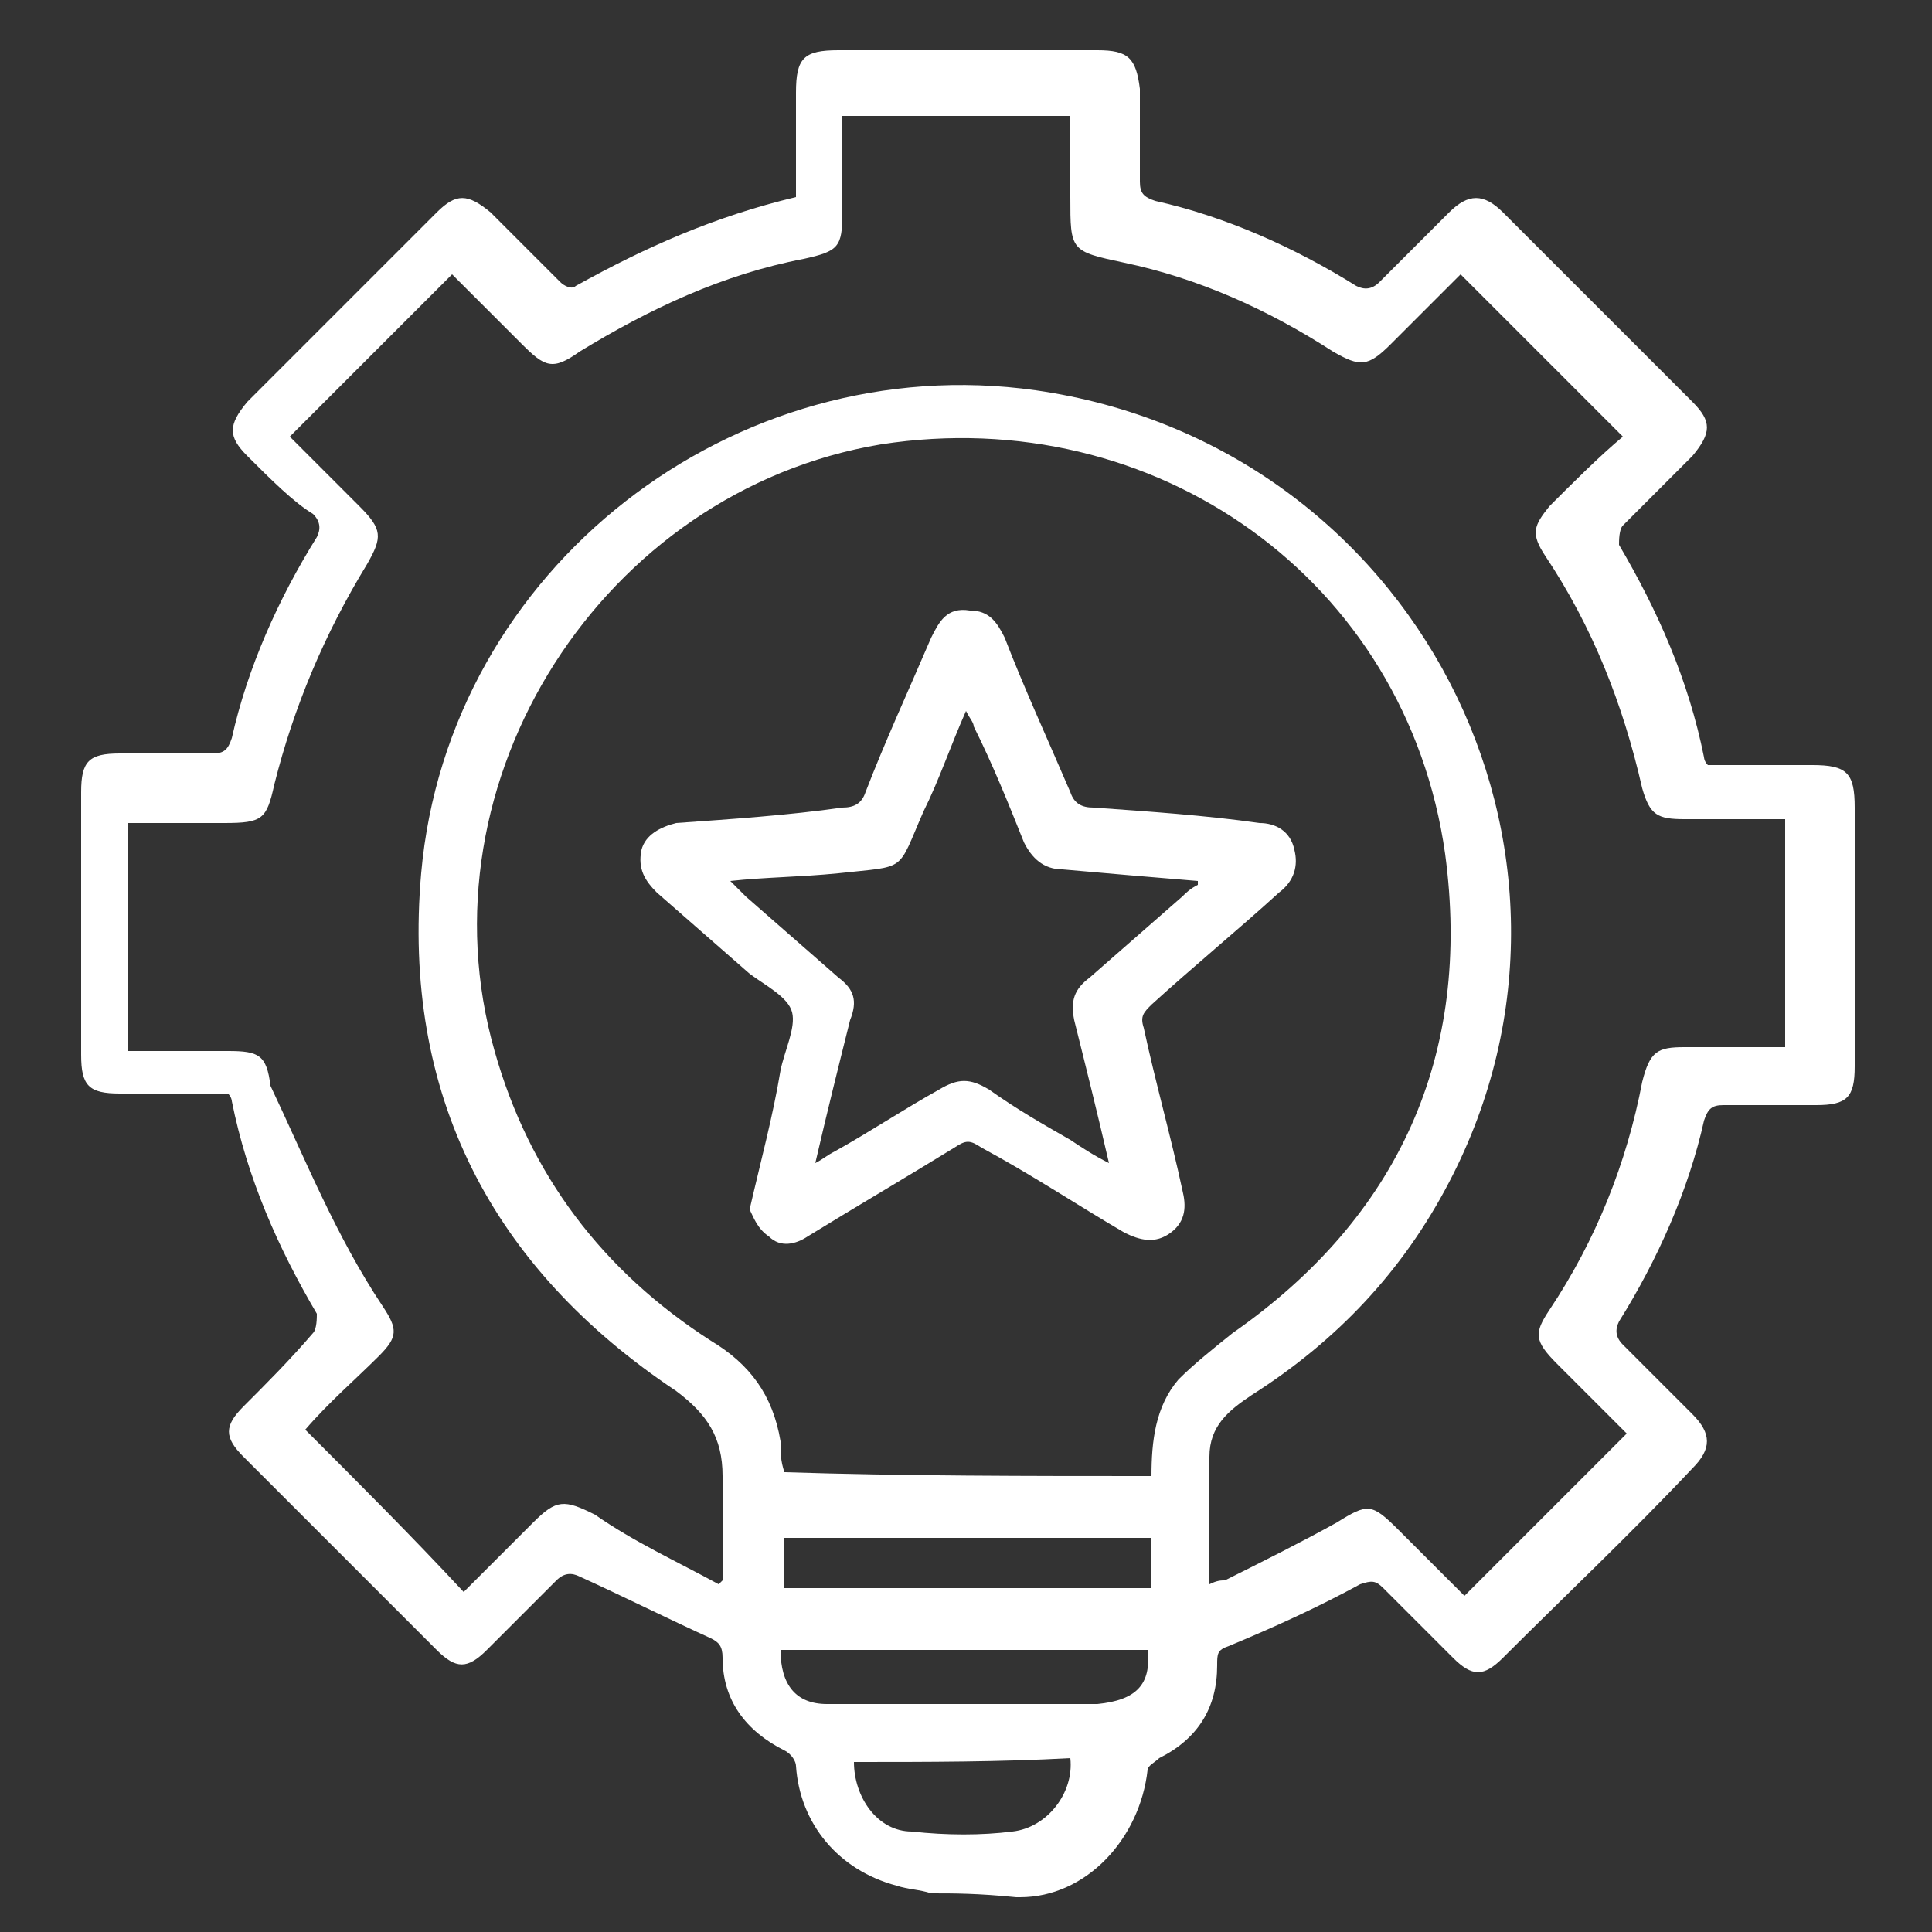
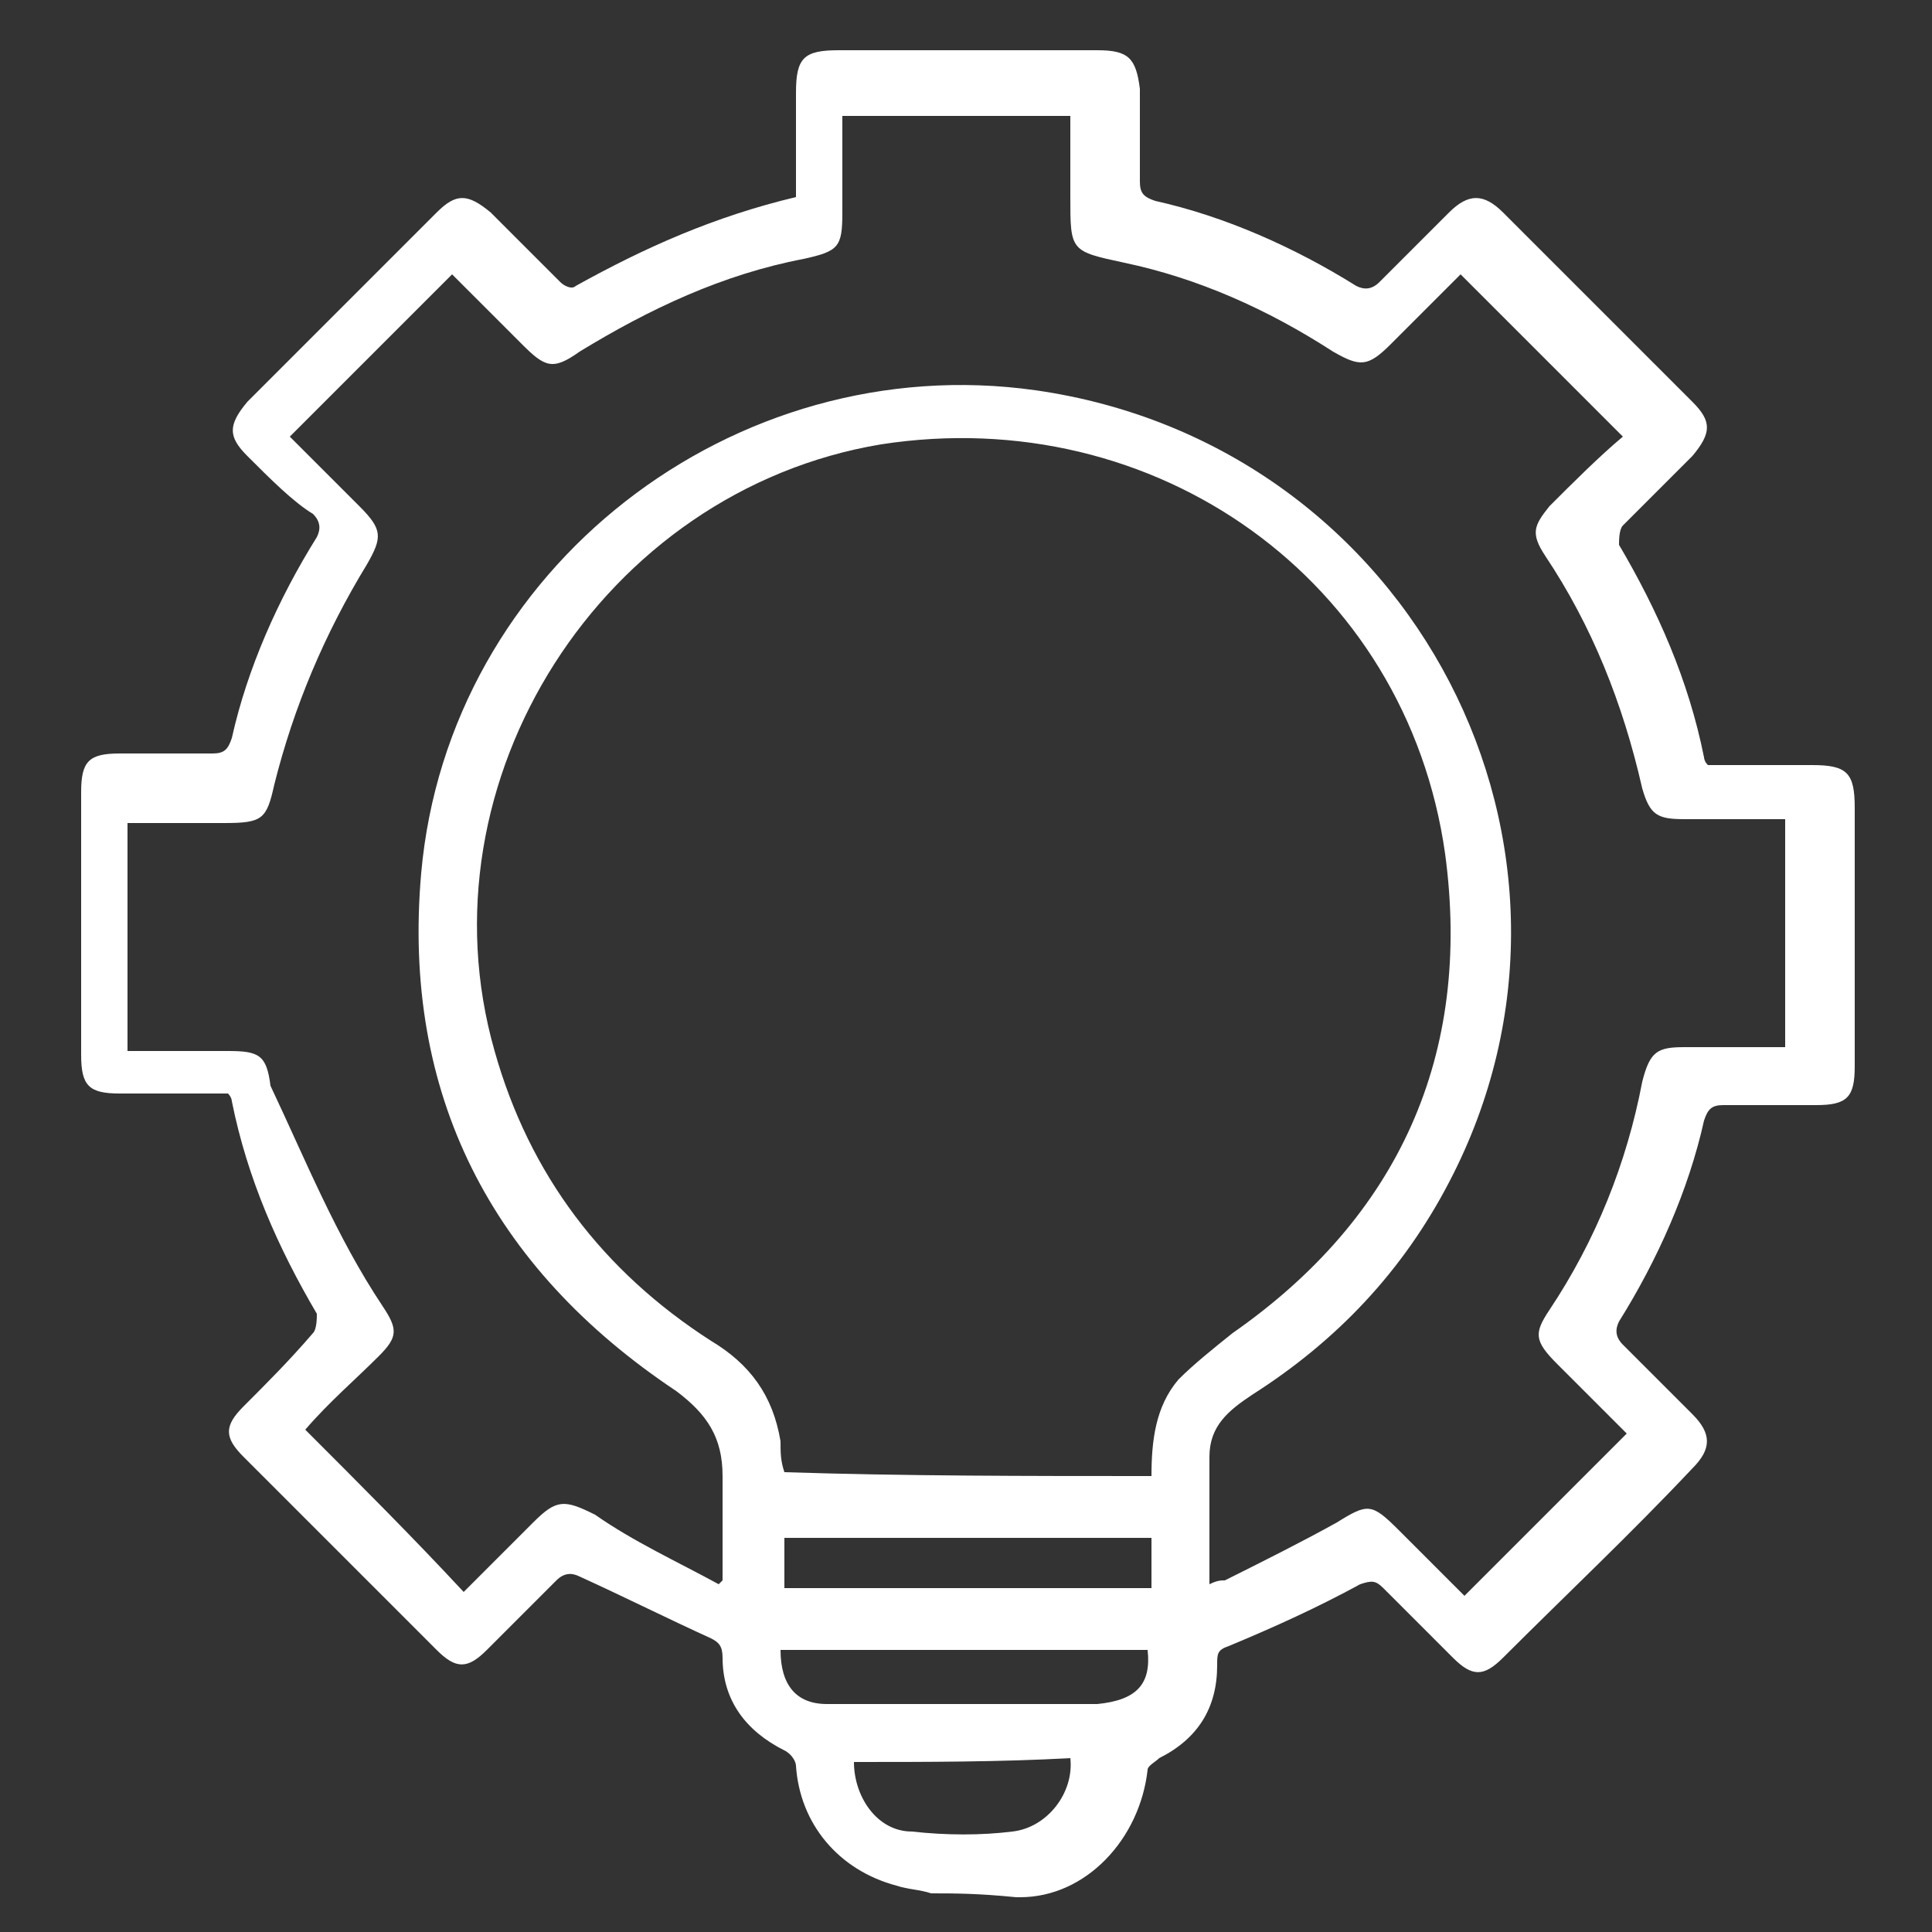
<svg xmlns="http://www.w3.org/2000/svg" version="1.1" id="Layer_1" x="0px" y="0px" viewBox="0 0 50 50" style="enable-background:new 0 0 50 50;" xml:space="preserve">
  <rect x="0" y="0" width="50" height="50" fill="#333333" stroke="none" />
  <style type="text/css">
	.st0{fill:#FFFFFF;}
</style>
  <path class="st0" d="M24.1,49c-0.3-0.1-0.6-0.1-0.9-0.2c-1.5-0.4-2.5-1.6-2.6-3.1c0-0.1-0.1-0.3-0.3-0.4c-1-0.5-1.6-1.3-1.6-2.4  c0-0.3-0.1-0.4-0.3-0.5c-1.1-0.5-2.3-1.1-3.4-1.6c-0.2-0.1-0.4-0.1-0.6,0.1c-0.6,0.6-1.2,1.2-1.8,1.8c-0.5,0.5-0.8,0.5-1.3,0  c-1.7-1.7-3.3-3.3-5-5c-0.5-0.5-0.5-0.8,0-1.3c0.6-0.6,1.2-1.2,1.8-1.9c0.1-0.1,0.1-0.4,0.1-0.5c-1-1.7-1.8-3.5-2.2-5.5  c0,0,0-0.1-0.1-0.2c-0.9,0-1.8,0-2.8,0c-0.8,0-1-0.2-1-1c0-2.3,0-4.5,0-6.8c0-0.8,0.2-1,1-1c0.8,0,1.6,0,2.4,0  c0.3,0,0.4-0.1,0.5-0.4c0.4-1.8,1.2-3.6,2.2-5.2c0.1-0.2,0.1-0.4-0.1-0.6C7.6,13,7,12.4,6.4,11.8c-0.5-0.5-0.5-0.8,0-1.4  C8,8.8,9.7,7.1,11.3,5.5c0.5-0.5,0.8-0.5,1.4,0c0.6,0.6,1.2,1.2,1.8,1.8c0.1,0.1,0.3,0.2,0.4,0.1c1.8-1,3.6-1.8,5.7-2.3  c0-0.9,0-1.8,0-2.7c0-0.9,0.2-1.1,1.1-1.1c2.2,0,4.5,0,6.7,0c0.8,0,1,0.2,1.1,1c0,0.8,0,1.6,0,2.4c0,0.3,0.1,0.4,0.4,0.5  c1.8,0.4,3.6,1.2,5.2,2.2c0.2,0.1,0.4,0.1,0.6-0.1c0.6-0.6,1.2-1.2,1.8-1.8c0.5-0.5,0.9-0.5,1.4,0c1.6,1.6,3.3,3.3,4.9,4.9  c0.5,0.5,0.5,0.8,0,1.4c-0.6,0.6-1.2,1.2-1.8,1.8c-0.1,0.1-0.1,0.4-0.1,0.5c1,1.7,1.8,3.5,2.2,5.5c0,0,0,0.1,0.1,0.2  c0.9,0,1.8,0,2.7,0c0.9,0,1.1,0.2,1.1,1.1c0,2.2,0,4.5,0,6.7c0,0.8-0.2,1-1,1c-0.8,0-1.6,0-2.4,0c-0.3,0-0.4,0.1-0.5,0.4  c-0.4,1.8-1.2,3.6-2.2,5.2c-0.1,0.2-0.1,0.4,0.1,0.6c0.6,0.6,1.2,1.2,1.8,1.8c0.5,0.5,0.5,0.9,0,1.4c-1.6,1.7-3.3,3.3-4.9,4.9  c-0.5,0.5-0.8,0.5-1.3,0c-0.6-0.6-1.2-1.2-1.8-1.8c-0.2-0.2-0.3-0.2-0.6-0.1c-1.1,0.6-2.2,1.1-3.4,1.6c-0.3,0.1-0.3,0.2-0.3,0.5  c0,1.1-0.5,1.9-1.5,2.4c-0.1,0.1-0.3,0.2-0.3,0.3c-0.2,1.8-1.6,3.3-3.3,3.3c0,0-0.1,0-0.1,0C25.3,49,24.7,49,24.1,49z M18.6,41  c0,0,0.1-0.1,0.1-0.1c0-0.9,0-1.8,0-2.7c0-1-0.4-1.6-1.2-2.2c-4.8-3.2-7.1-7.7-6.6-13.4c0.7-7.9,8.1-13.6,15.9-12.5  C36.6,11.5,42,22,37.5,30.6c-1.2,2.3-2.9,4.1-5.1,5.5c-0.6,0.4-1.1,0.8-1.1,1.6c0,1.1,0,2.1,0,3.3c0.2-0.1,0.3-0.1,0.4-0.1  c1-0.5,2-1,2.9-1.5c0.8-0.5,0.9-0.5,1.6,0.2c0.6,0.6,1.2,1.2,1.7,1.7c1.4-1.4,2.8-2.8,4.2-4.2c-0.6-0.6-1.2-1.2-1.8-1.8  c-0.6-0.6-0.6-0.8-0.2-1.4c1.2-1.8,2-3.8,2.4-5.9c0.2-0.8,0.4-0.9,1.1-0.9c0.9,0,1.7,0,2.6,0c0-2,0-3.9,0-5.9c-0.9,0-1.8,0-2.6,0  c-0.7,0-0.9-0.1-1.1-0.8c-0.5-2.2-1.3-4.2-2.5-6c-0.4-0.6-0.3-0.8,0.1-1.3c0.6-0.6,1.3-1.3,1.9-1.8c-1.4-1.4-2.8-2.8-4.2-4.2  c-0.6,0.6-1.2,1.2-1.8,1.8c-0.6,0.6-0.8,0.6-1.5,0.2c-1.7-1.1-3.5-1.9-5.4-2.3c-1.4-0.3-1.4-0.3-1.4-1.7c0-0.7,0-1.4,0-2.1  c-2,0-3.9,0-5.9,0c0,0.9,0,1.7,0,2.5c0,0.9-0.1,1-1,1.2c-2.1,0.4-4,1.3-5.8,2.4c-0.7,0.5-0.9,0.4-1.5-0.2c-0.6-0.6-1.2-1.2-1.8-1.8  c-1.4,1.4-2.8,2.8-4.2,4.2c0.6,0.6,1.2,1.2,1.8,1.8c0.6,0.6,0.6,0.8,0.2,1.5c-1.1,1.8-1.9,3.7-2.4,5.7c-0.2,0.9-0.3,1-1.3,1  c-0.8,0-1.6,0-2.5,0c0,2,0,3.9,0,5.9c0.9,0,1.7,0,2.6,0c0.8,0,1,0.1,1.1,0.9C7.9,30,8.7,32,9.9,33.8c0.4,0.6,0.4,0.8-0.1,1.3  c-0.6,0.6-1.3,1.2-1.9,1.9c1.4,1.4,2.8,2.8,4.1,4.2c0.6-0.6,1.2-1.2,1.8-1.8c0.6-0.6,0.8-0.6,1.6-0.2C16.4,39.9,17.5,40.4,18.6,41z   M29.8,38.2c0-0.9,0.1-1.8,0.7-2.5c0.4-0.4,0.9-0.8,1.4-1.2c4.3-3,6.2-7.2,5.5-12.4c-1-7.1-7.5-11.7-14.6-10.6  c-7.2,1.2-12,8.7-10,15.7c0.9,3.2,2.8,5.7,5.6,7.5c1,0.6,1.6,1.4,1.8,2.6c0,0.3,0,0.5,0.1,0.8C23.4,38.2,26.6,38.2,29.8,38.2z   M20.3,41.1c3.2,0,6.3,0,9.5,0c0-0.5,0-0.9,0-1.3c-3.2,0-6.3,0-9.5,0C20.3,40.2,20.3,40.7,20.3,41.1z M29.7,42.7c-3.2,0-6.3,0-9.5,0  c0,0.9,0.4,1.4,1.2,1.4c2.3,0,4.7,0,7,0C29.4,44,29.8,43.6,29.7,42.7z M22.1,45.6c0,0.9,0.6,1.8,1.5,1.8c0.9,0.1,1.8,0.1,2.6,0  c0.9-0.1,1.6-1,1.5-1.9C25.9,45.6,24,45.6,22.1,45.6z" />
-   <path class="st0" d="M19.4,31.3c0.3-1.3,0.6-2.4,0.8-3.6c0.1-0.5,0.4-1.1,0.3-1.5c-0.1-0.4-0.7-0.7-1.1-1c-0.8-0.7-1.6-1.4-2.4-2.1  c-0.3-0.3-0.5-0.6-0.4-1.1c0.1-0.4,0.5-0.6,0.9-0.7c1.4-0.1,2.9-0.2,4.3-0.4c0.3,0,0.5-0.1,0.6-0.4c0.5-1.3,1.1-2.6,1.7-4  c0.2-0.4,0.4-0.8,1-0.7c0.5,0,0.7,0.3,0.9,0.7c0.5,1.3,1.1,2.6,1.7,4c0.1,0.3,0.3,0.4,0.6,0.4c1.4,0.1,2.9,0.2,4.3,0.4  c0.4,0,0.8,0.2,0.9,0.7c0.1,0.4,0,0.8-0.4,1.1c-1.1,1-2.2,1.9-3.3,2.9c-0.2,0.2-0.3,0.3-0.2,0.6c0.3,1.4,0.7,2.8,1,4.2  c0.1,0.4,0.1,0.8-0.3,1.1c-0.4,0.3-0.8,0.2-1.2,0c-1.2-0.7-2.4-1.5-3.7-2.2c-0.3-0.2-0.4-0.2-0.7,0c-1.3,0.8-2.5,1.5-3.8,2.3  c-0.3,0.2-0.7,0.3-1,0C19.6,31.8,19.5,31.5,19.4,31.3z M18.9,22.8c0.2,0.2,0.3,0.3,0.4,0.4c0.8,0.7,1.6,1.4,2.4,2.1  c0.4,0.3,0.5,0.6,0.3,1.1c-0.3,1.2-0.6,2.4-0.9,3.7c0.2-0.1,0.3-0.2,0.5-0.3c0.9-0.5,1.8-1.1,2.7-1.6c0.5-0.3,0.8-0.3,1.3,0  c0.7,0.5,1.4,0.9,2.1,1.3c0.3,0.2,0.6,0.4,1,0.6c-0.3-1.3-0.6-2.5-0.9-3.7c-0.1-0.5,0-0.8,0.4-1.1c0.8-0.7,1.6-1.4,2.4-2.1  c0.1-0.1,0.2-0.2,0.4-0.3C31,22.8,31,22.8,31,22.8c-1.2-0.1-2.4-0.2-3.5-0.3c-0.5,0-0.8-0.3-1-0.7c-0.4-1-0.8-2-1.3-3  c0-0.1-0.1-0.2-0.2-0.4c-0.4,0.9-0.7,1.8-1.1,2.6c-0.7,1.6-0.4,1.4-2.2,1.6C20.7,22.7,19.8,22.7,18.9,22.8z" />
</svg>